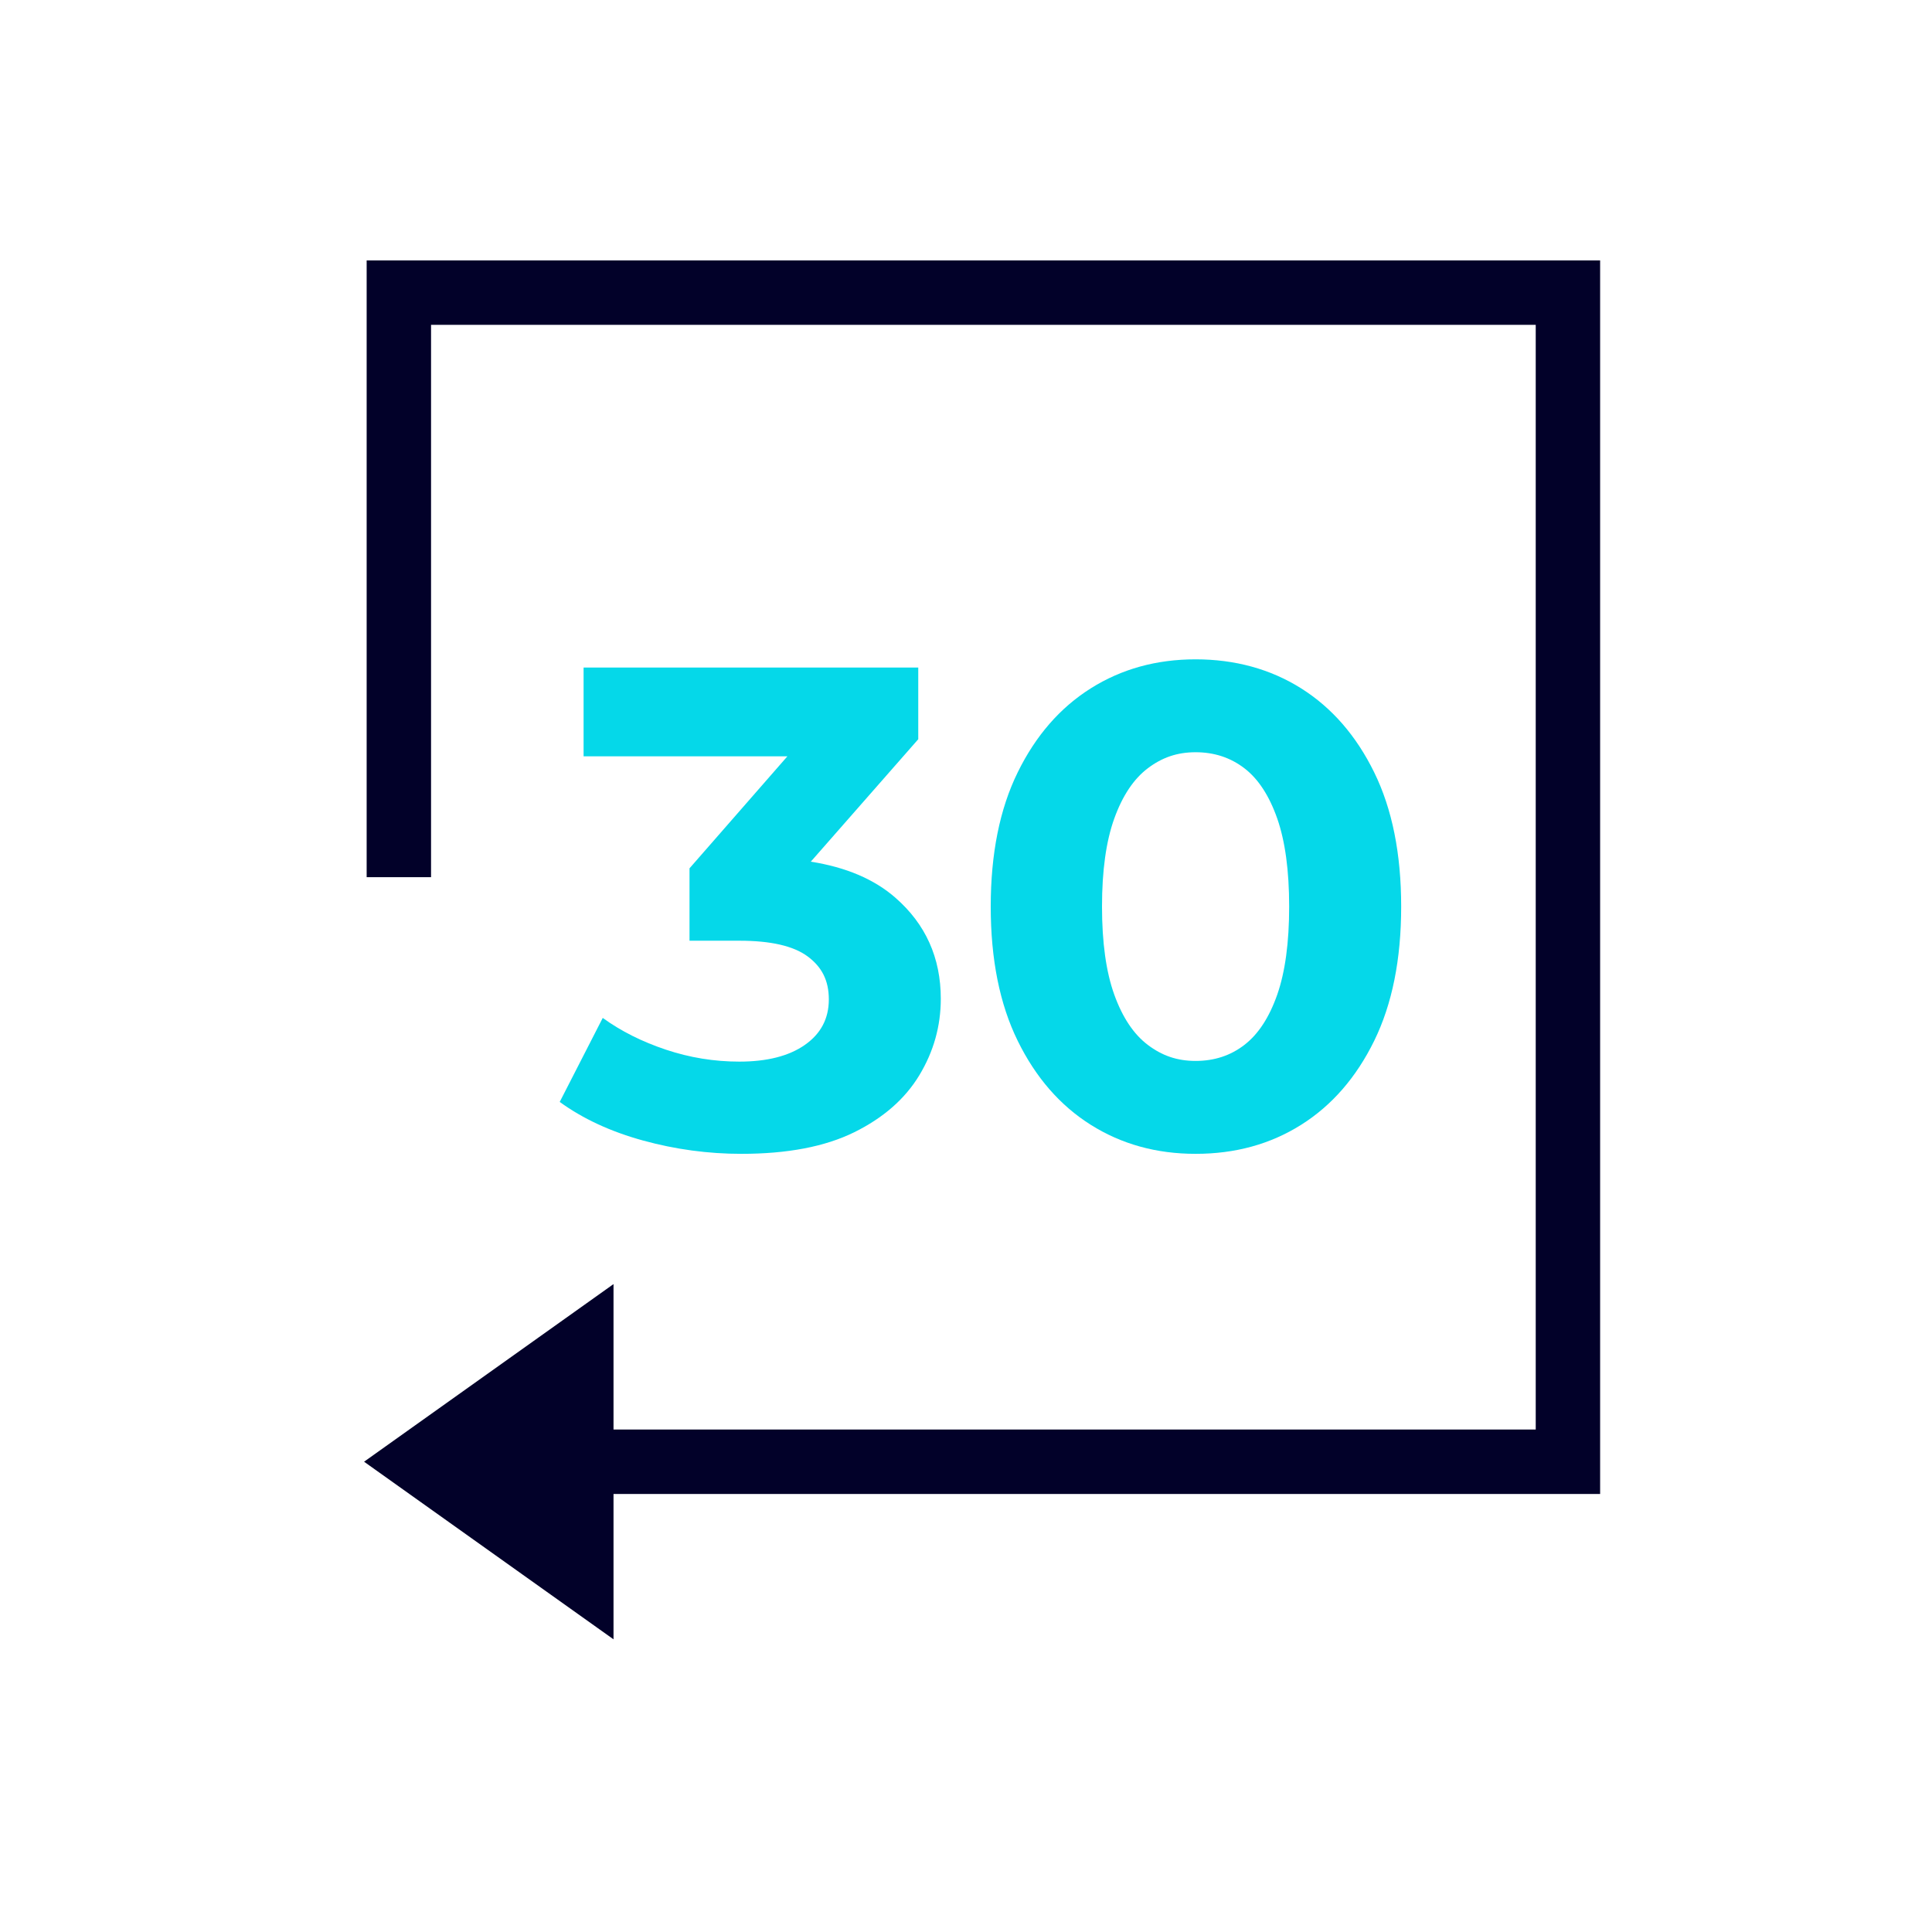
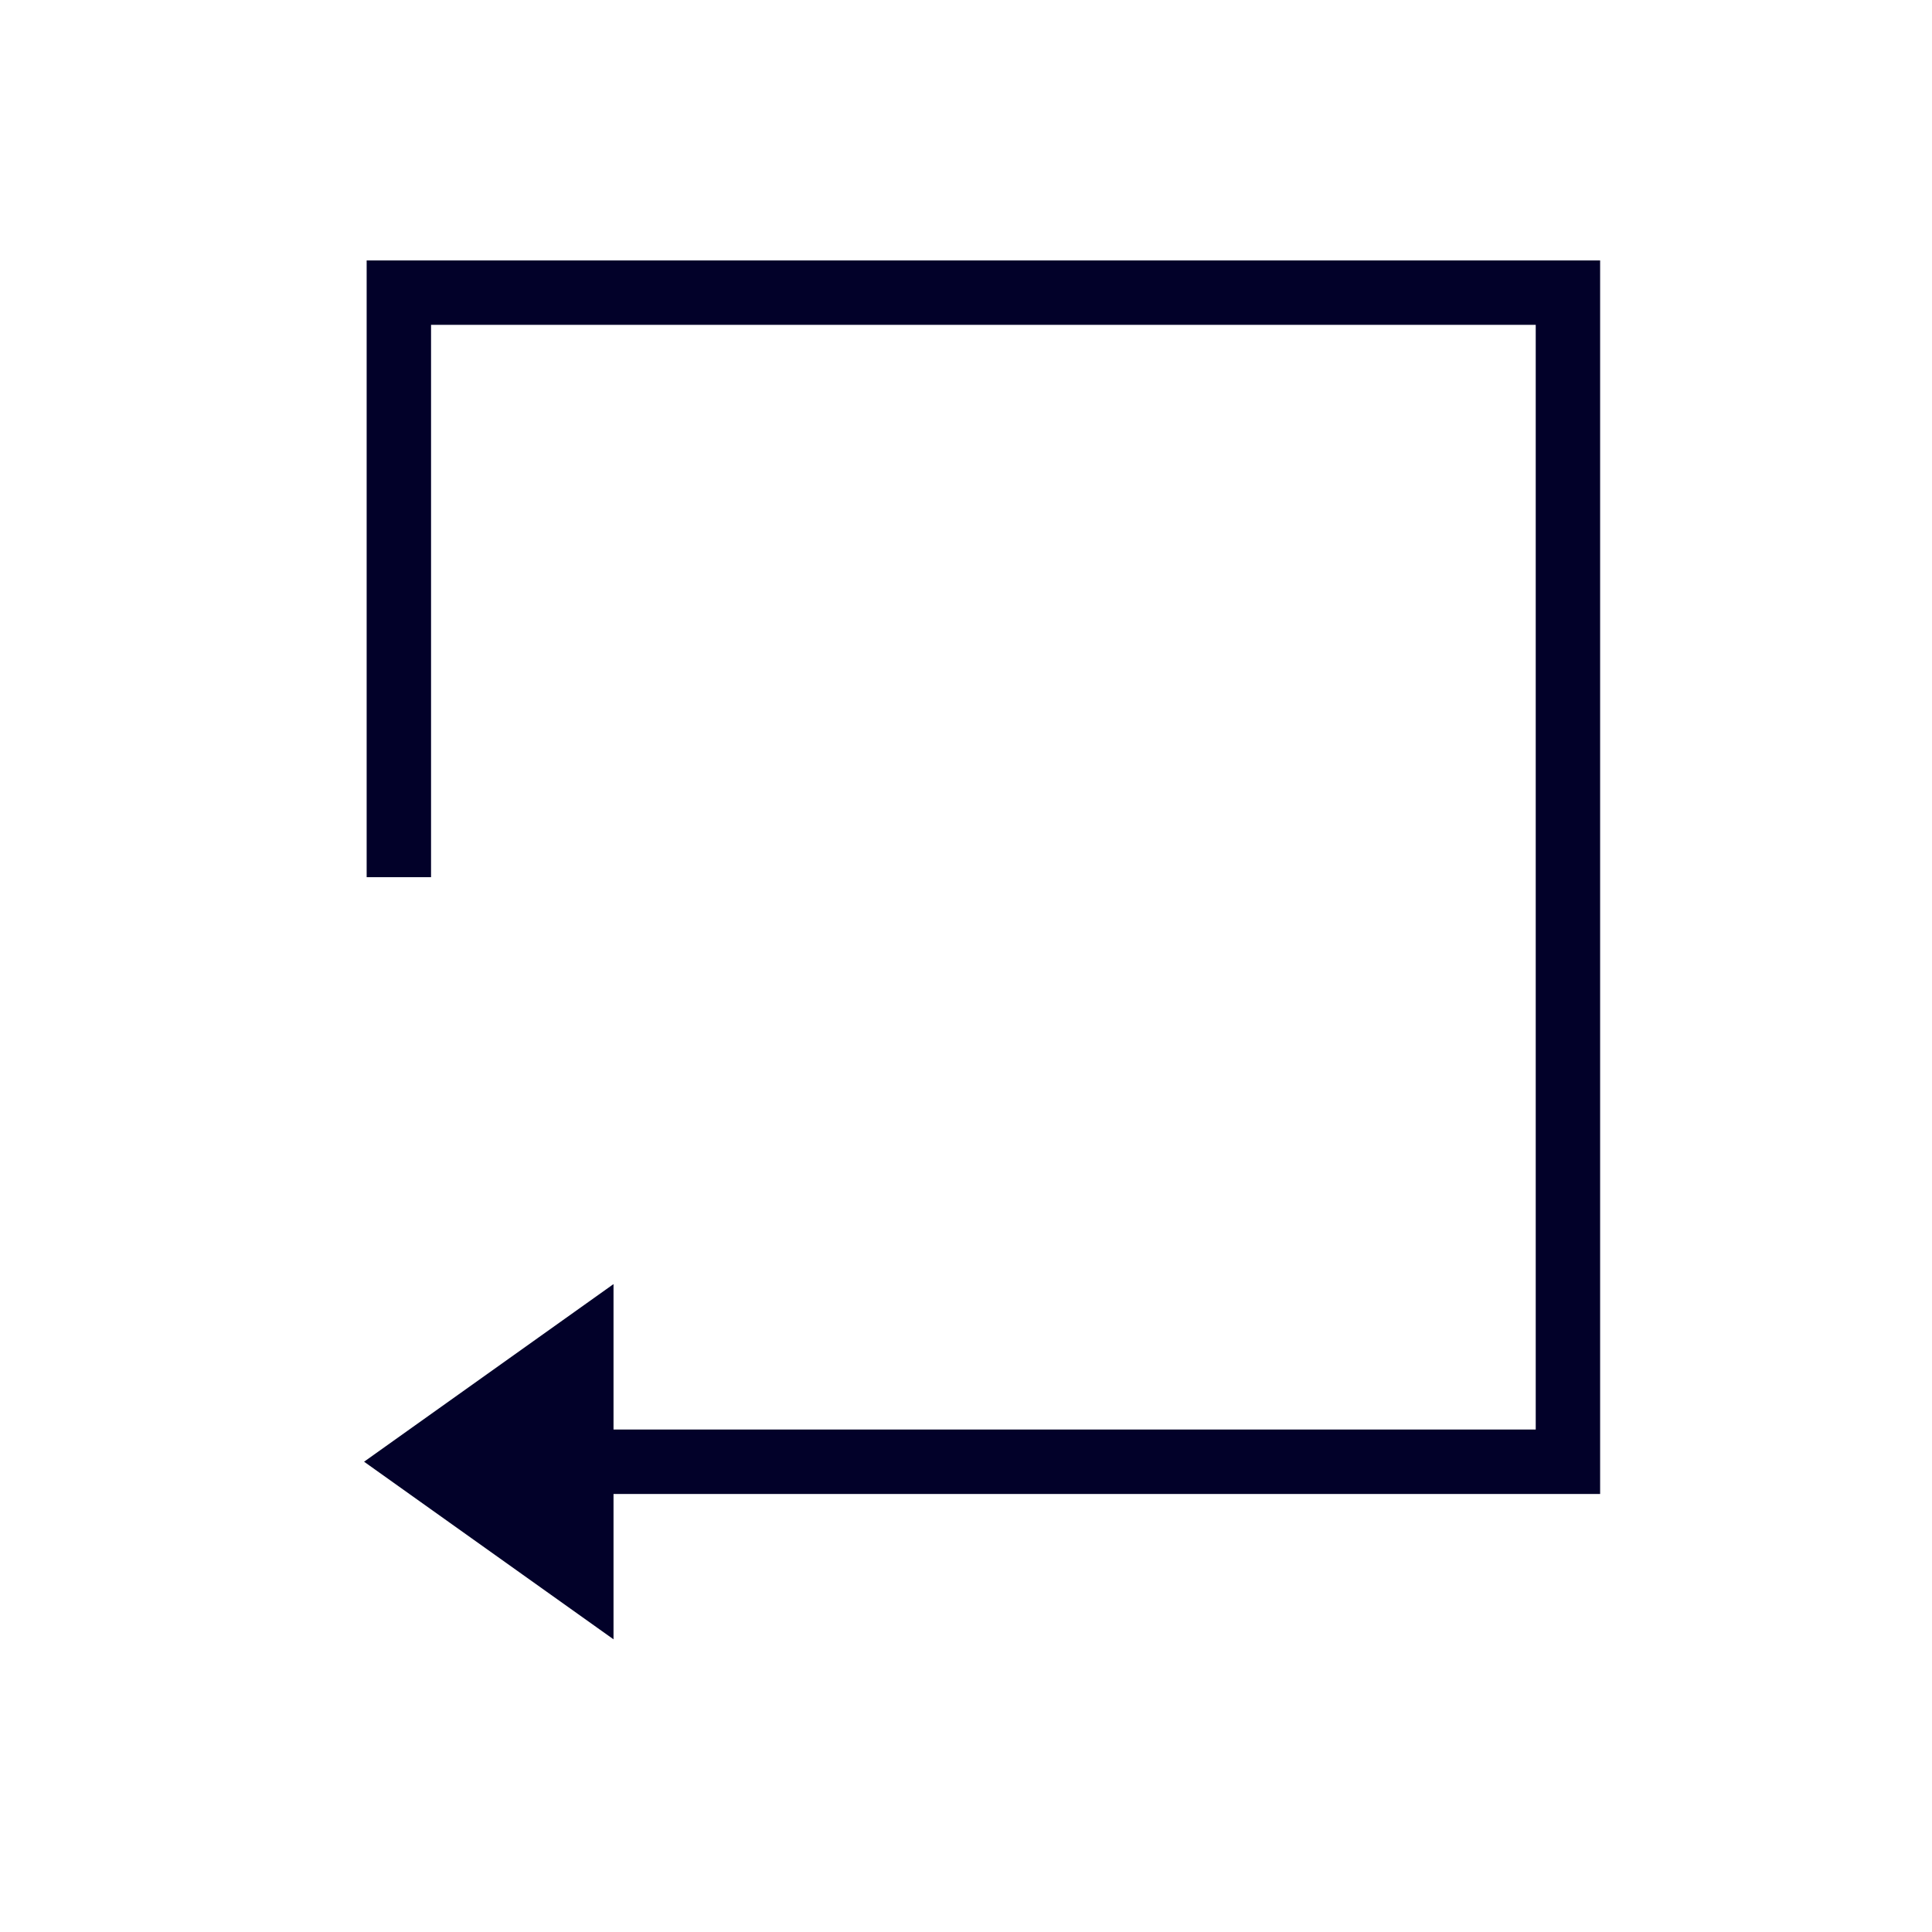
<svg xmlns="http://www.w3.org/2000/svg" viewBox="0 0 450 450" data-sanitized-data-name="Layer 1" data-name="Layer 1" id="Layer_1">
  <defs>
    <style>
      .cls-1 {
        fill: #020129;
      }

      .cls-2 {
        fill: #05d8e9;
      }
    </style>
  </defs>
  <polygon points="85.4 60.66 85.4 204.31 100.4 204.31 100.4 75.66 357.7 75.66 357.7 332.97 142.9 332.97 142.9 299.09 84.8 340.46 142.9 381.83 142.9 347.97 372.7 347.97 372.7 60.66 85.4 60.66" class="cls-1" />
  <g>
-     <path d="M208.55,209.09c-4.94-4.31-11.51-7.1-19.7-8.39l25.03-28.52v-16.7h-77.95v20.68h47.47l-22.8,26.09v16.86h11.61c7.32,0,12.62,1.22,15.91,3.66,3.28,2.44,4.93,5.56,4.93,10.02s-1.86,7.98-5.57,10.58-8.8,3.9-15.27,3.9c-5.83,0-11.53-.92-17.1-2.78s-10.48-4.32-14.72-7.4l-10.02,19.57c5.41,3.93,11.88,6.92,19.41,8.99,7.53,2.07,15.17,3.1,22.9,3.1,10.71,0,19.46-1.67,26.25-5.01,6.78-3.34,11.85-7.76,15.19-13.28,3.34-5.52,5.01-11.46,5.01-17.82,0-9.55-3.53-17.4-10.58-23.55Z" class="cls-2" />
    <polygon points="172.69 268.75 172.68 268.75 172.68 268.75 172.69 268.75" class="cls-2" />
-     <path d="M320.08,179.9c-4.19-8.54-9.86-15.06-17.02-19.57s-15.46-6.76-24.58-6.76-17.26,2.25-24.42,6.76c-7.16,4.51-12.83,11.03-17.02,19.57-4.19,8.54-6.28,18.96-6.28,31.26s2.09,22.72,6.28,31.26c4.19,8.54,9.86,15.06,17.02,19.57,7.16,4.51,15.3,6.76,24.42,6.76h0c9.23,0,17.42-2.25,24.58-6.76,7.16-4.51,12.83-11.03,17.02-19.57,4.18-8.53,6.28-18.96,6.28-31.26s-2.09-22.72-6.28-31.26Zm-22.59,51.78c-1.86,5.3-4.41,9.2-7.64,11.69-3.23,2.5-7.02,3.74-11.37,3.74s-7.85-1.25-11.14-3.74-5.89-6.39-7.8-11.69c-1.91-5.3-2.86-12.15-2.86-20.52s.95-15.22,2.86-20.52c1.91-5.3,4.51-9.2,7.8-11.69,3.29-2.49,6.8-3.74,11.14-3.74s8.13,1.25,11.37,3.74c3.24,2.49,5.78,6.39,7.64,11.69,1.85,5.3,2.78,12.14,2.78,20.52s-.93,15.22-2.78,20.52Z" class="cls-2" />
  </g>
</svg>